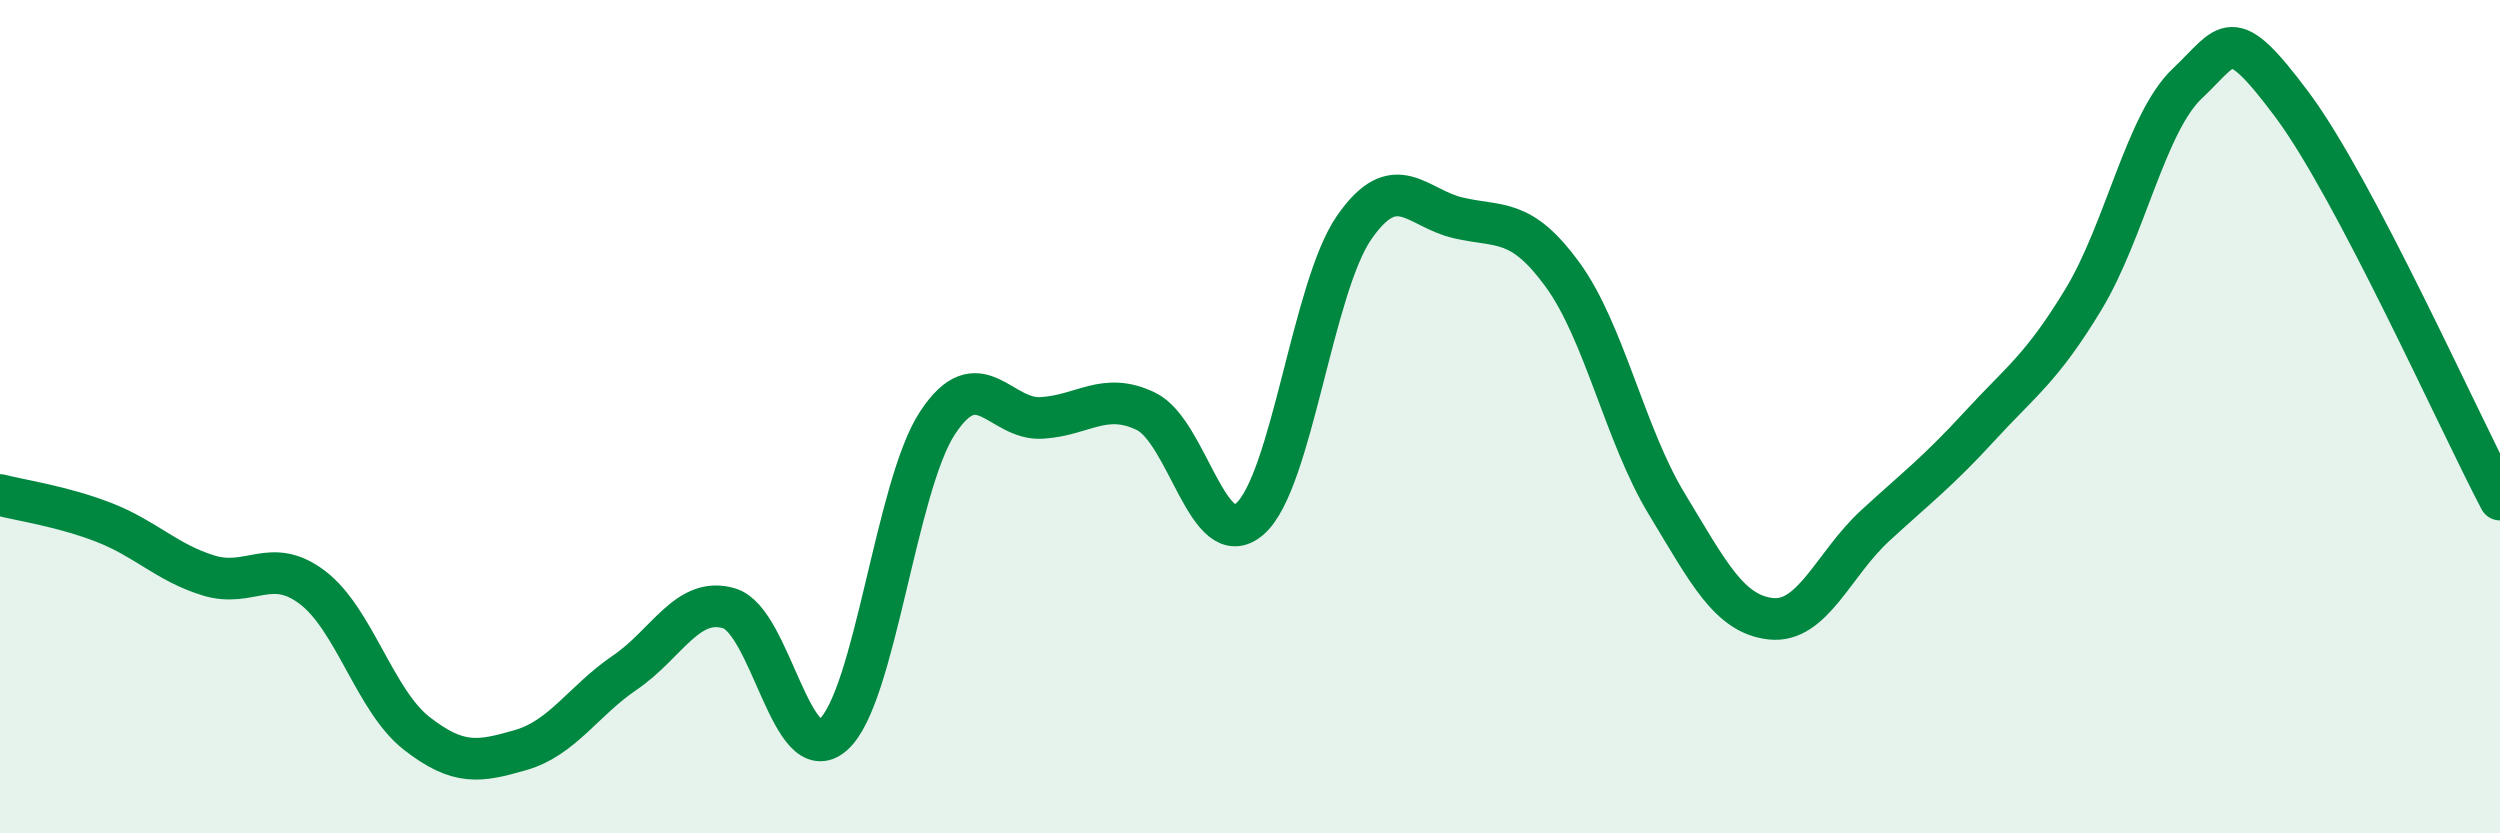
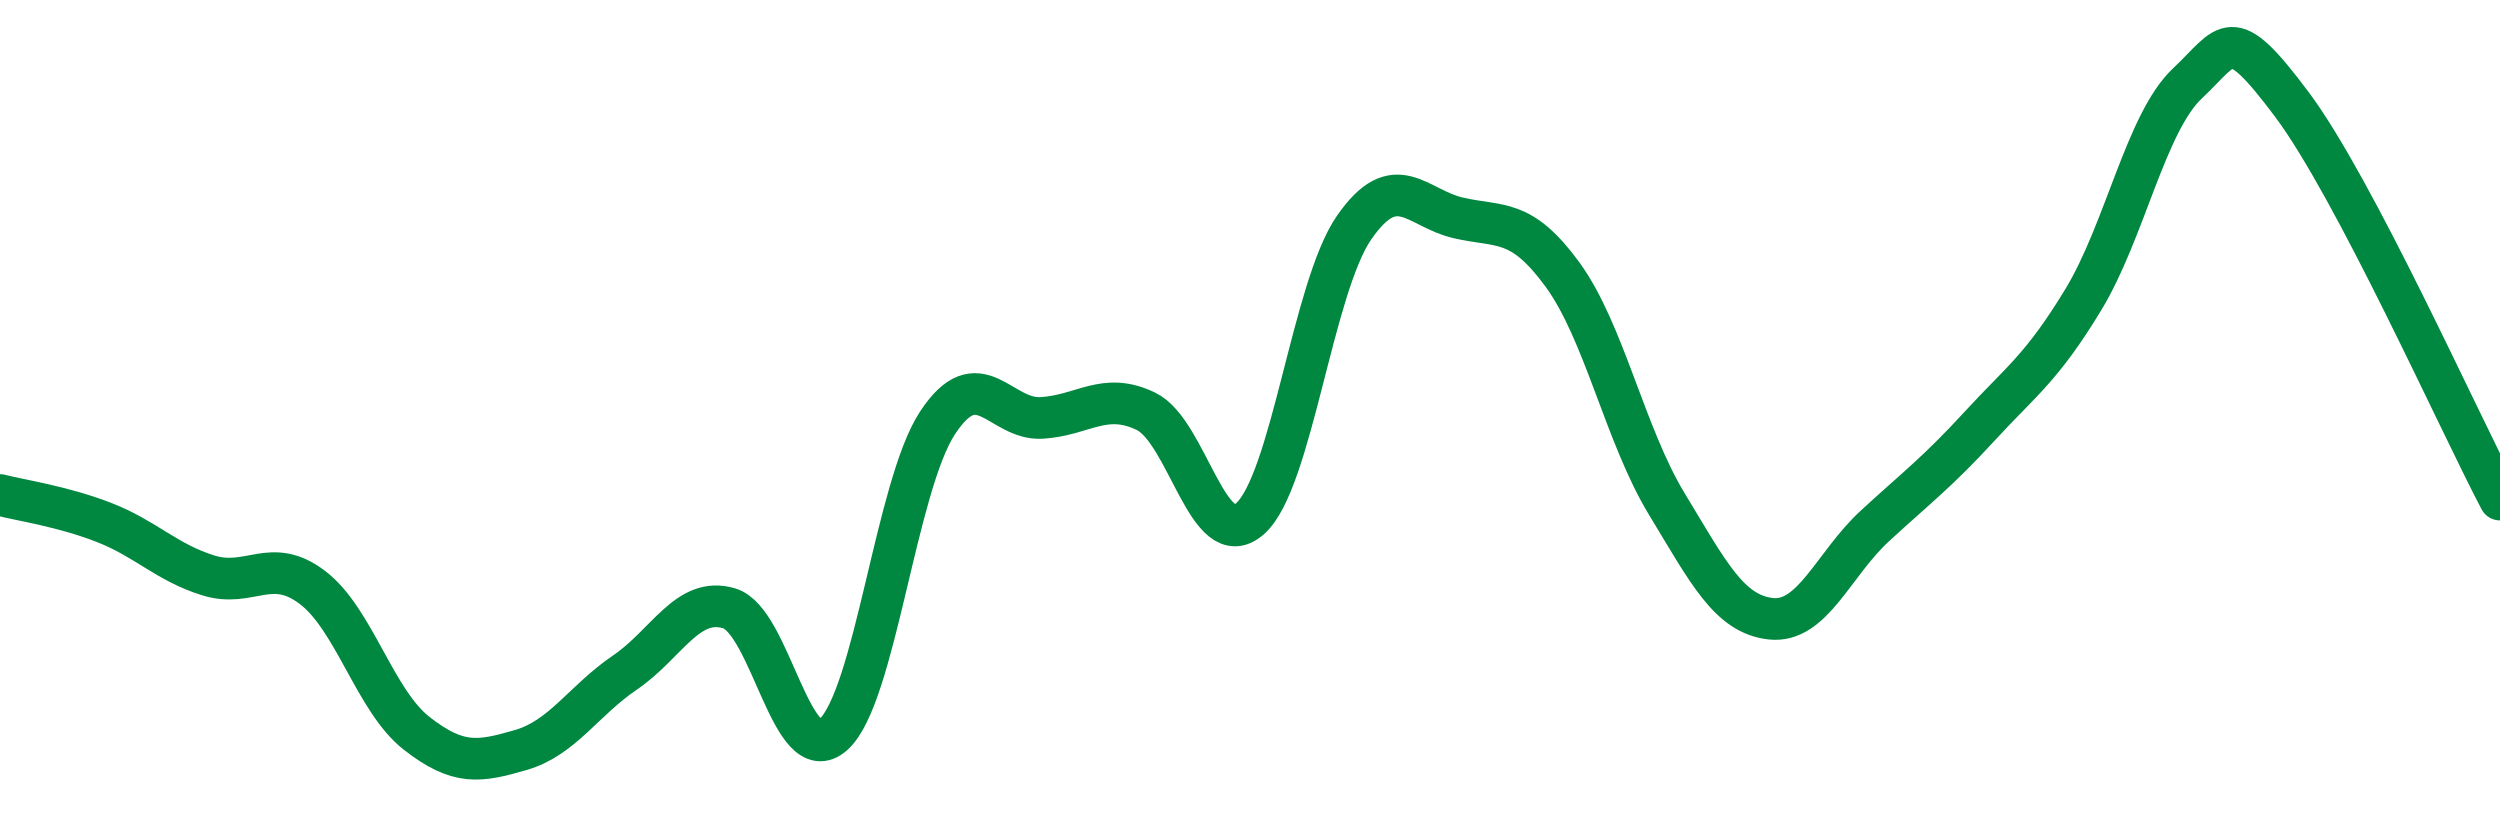
<svg xmlns="http://www.w3.org/2000/svg" width="60" height="20" viewBox="0 0 60 20">
-   <path d="M 0,11.88 C 0.5,12.01 1.5,12.15 2.5,12.54 C 3.5,12.93 4,13.5 5,13.81 C 6,14.12 6.5,13.34 7.5,14.1 C 8.5,14.86 9,16.82 10,17.6 C 11,18.38 11.5,18.29 12.5,18 C 13.5,17.71 14,16.82 15,16.14 C 16,15.46 16.5,14.3 17.5,14.6 C 18.5,14.9 19,18.52 20,17.63 C 21,16.74 21.5,11.67 22.5,10.15 C 23.5,8.63 24,10.09 25,10.03 C 26,9.97 26.5,9.39 27.5,9.87 C 28.5,10.35 29,13.33 30,12.45 C 31,11.57 31.5,6.9 32.5,5.46 C 33.5,4.02 34,5 35,5.23 C 36,5.46 36.5,5.22 37.5,6.59 C 38.5,7.96 39,10.44 40,12.09 C 41,13.74 41.5,14.74 42.5,14.85 C 43.5,14.96 44,13.54 45,12.62 C 46,11.7 46.5,11.33 47.5,10.24 C 48.5,9.15 49,8.84 50,7.19 C 51,5.54 51.5,2.94 52.5,2 C 53.5,1.06 53.5,0.5 55,2.5 C 56.5,4.5 59,10.09 60,11.99L60 20L0 20Z" fill="#008740" opacity="0.1" stroke-linecap="round" stroke-linejoin="round" />
  <path d="M 0,11.88 C 0.5,12.01 1.5,12.15 2.5,12.54 C 3.5,12.93 4,13.5 5,13.81 C 6,14.12 6.5,13.34 7.5,14.1 C 8.5,14.86 9,16.82 10,17.6 C 11,18.38 11.5,18.29 12.5,18 C 13.5,17.71 14,16.82 15,16.14 C 16,15.46 16.5,14.3 17.5,14.6 C 18.5,14.9 19,18.52 20,17.63 C 21,16.74 21.5,11.67 22.5,10.15 C 23.5,8.63 24,10.09 25,10.03 C 26,9.97 26.5,9.39 27.5,9.87 C 28.5,10.35 29,13.33 30,12.45 C 31,11.57 31.5,6.9 32.5,5.46 C 33.5,4.02 34,5 35,5.23 C 36,5.46 36.5,5.22 37.5,6.59 C 38.5,7.96 39,10.44 40,12.09 C 41,13.74 41.5,14.74 42.5,14.85 C 43.5,14.96 44,13.54 45,12.62 C 46,11.7 46.5,11.33 47.5,10.24 C 48.5,9.15 49,8.84 50,7.19 C 51,5.54 51.5,2.94 52.5,2 C 53.5,1.06 53.5,0.5 55,2.5 C 56.5,4.5 59,10.09 60,11.99" stroke="#008740" stroke-width="1" fill="none" stroke-linecap="round" stroke-linejoin="round" />
</svg>